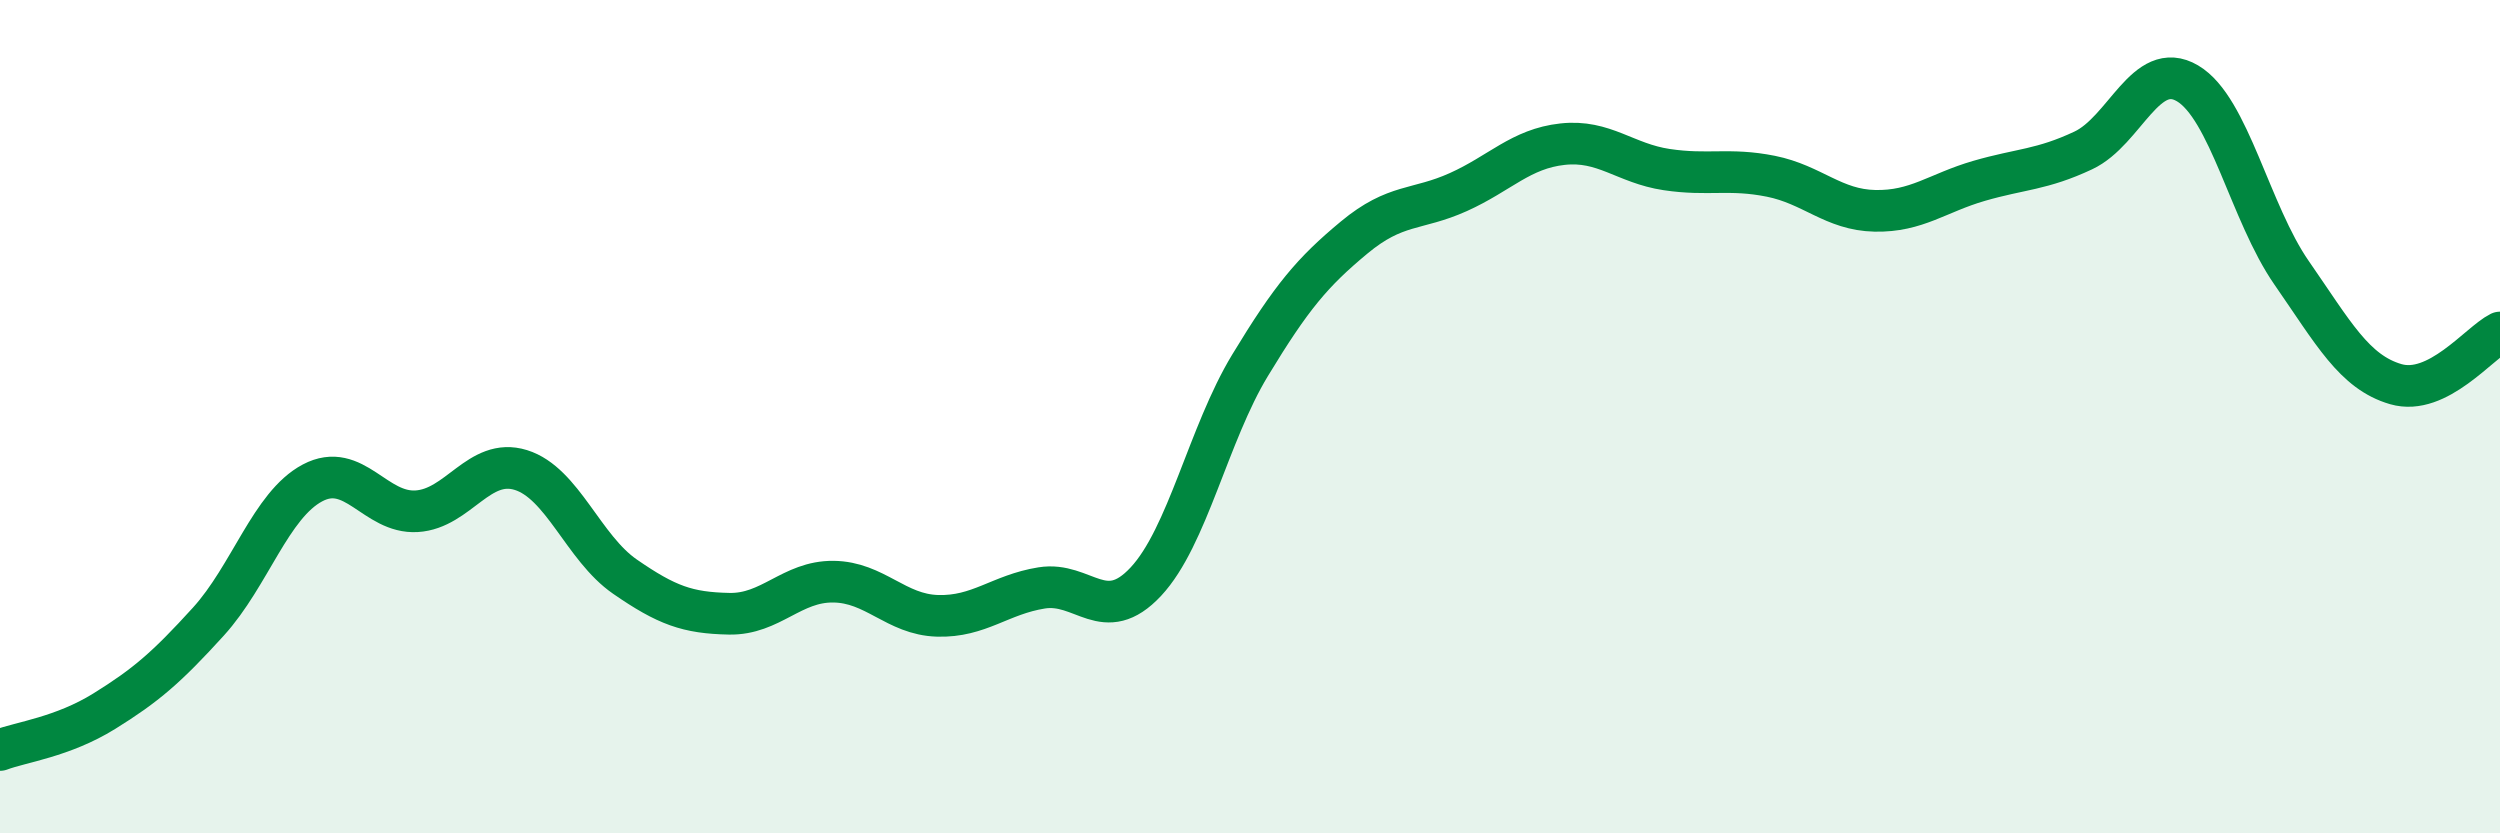
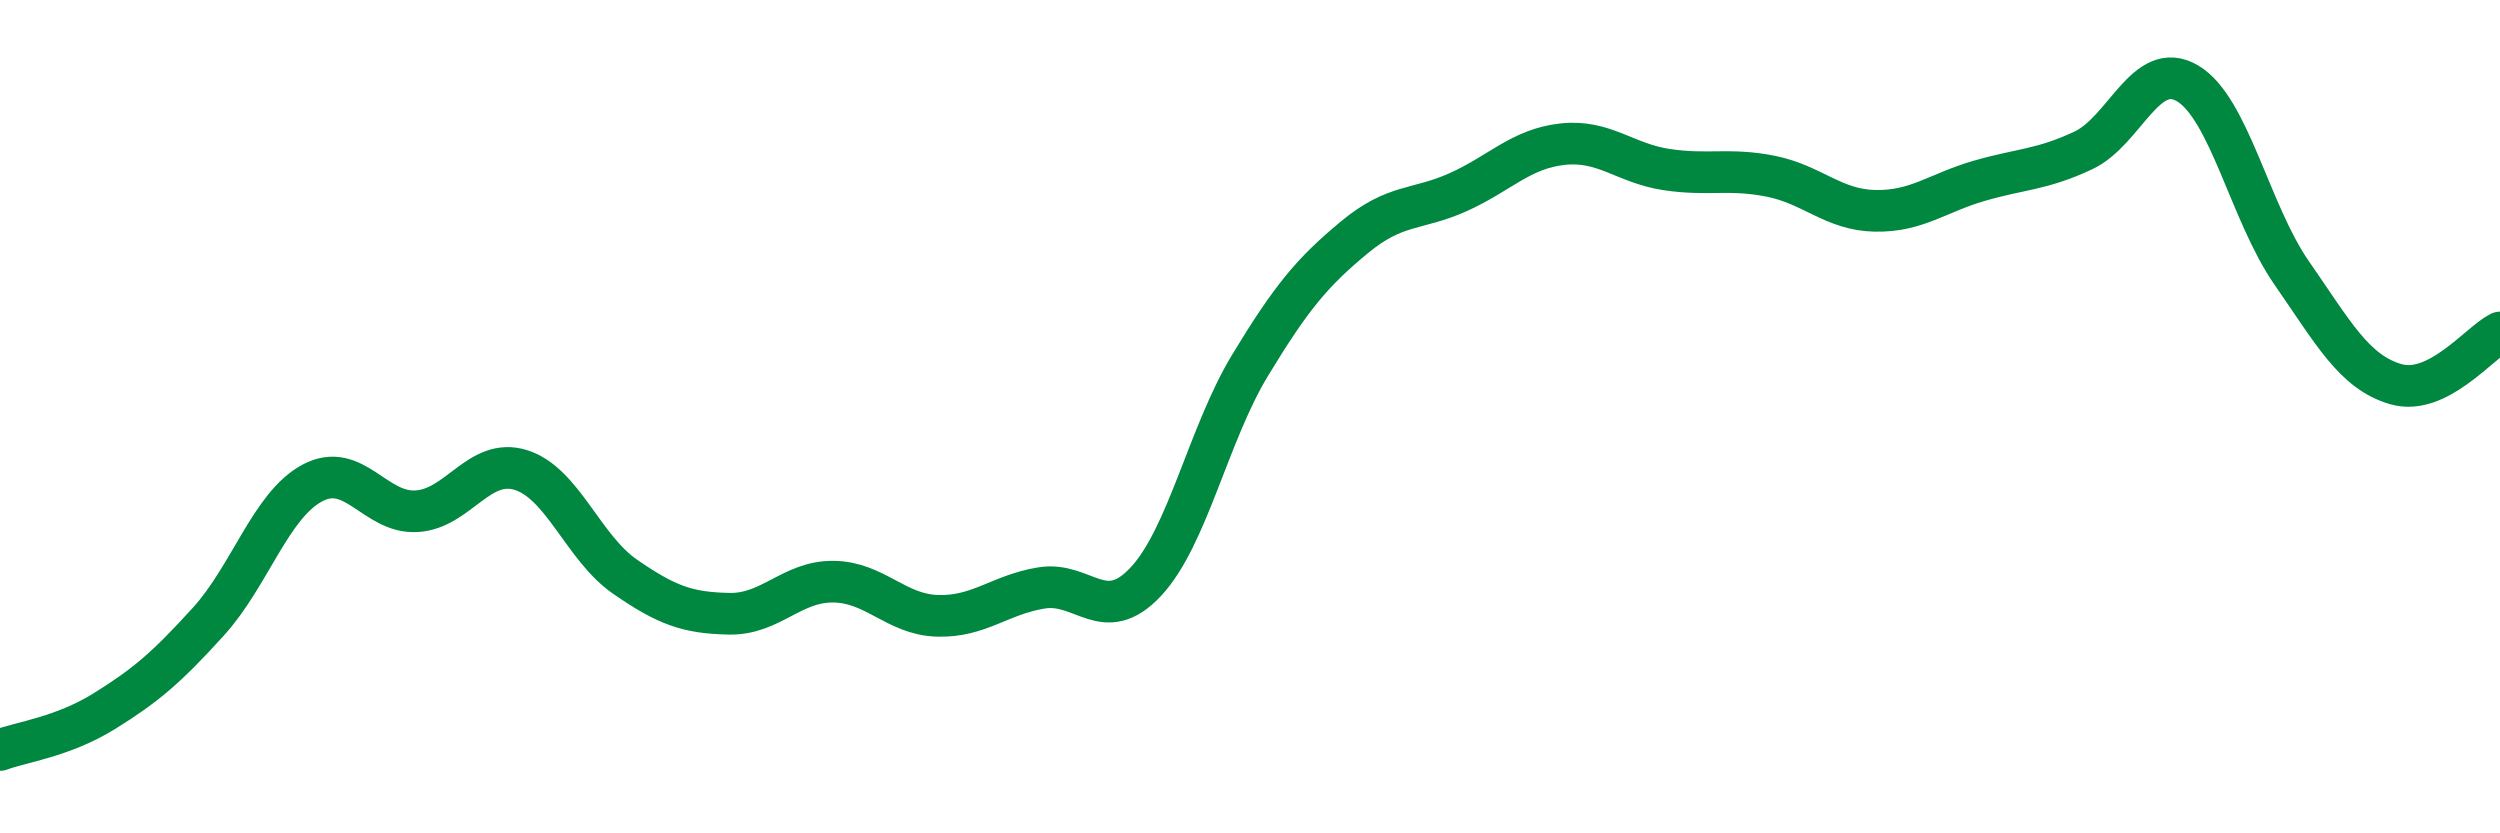
<svg xmlns="http://www.w3.org/2000/svg" width="60" height="20" viewBox="0 0 60 20">
-   <path d="M 0,18 C 0.5,17.81 1.5,17.69 2.5,17.07 C 3.5,16.45 4,16.02 5,14.92 C 6,13.82 6.5,12.12 7.5,11.59 C 8.5,11.06 9,12.33 10,12.27 C 11,12.21 11.5,10.97 12.5,11.28 C 13.5,11.59 14,13.15 15,13.84 C 16,14.53 16.5,14.71 17.5,14.73 C 18.5,14.75 19,13.95 20,13.96 C 21,13.97 21.5,14.75 22.5,14.78 C 23.5,14.81 24,14.27 25,14.11 C 26,13.95 26.5,15.03 27.5,13.96 C 28.5,12.89 29,10.42 30,8.77 C 31,7.12 31.5,6.53 32.5,5.7 C 33.5,4.87 34,5.06 35,4.61 C 36,4.16 36.5,3.57 37.5,3.46 C 38.5,3.35 39,3.92 40,4.07 C 41,4.22 41.5,4.03 42.5,4.23 C 43.5,4.43 44,5.04 45,5.06 C 46,5.08 46.5,4.63 47.5,4.34 C 48.5,4.05 49,4.08 50,3.61 C 51,3.14 51.5,1.41 52.5,2 C 53.5,2.59 54,5.11 55,6.55 C 56,7.99 56.5,8.93 57.5,9.22 C 58.5,9.51 59.5,8.23 60,7.98L60 20L0 20Z" fill="#008740" opacity="0.1" stroke-linecap="round" stroke-linejoin="round" />
  <path d="M 0,18 C 0.5,17.81 1.5,17.69 2.5,17.07 C 3.5,16.45 4,16.02 5,14.92 C 6,13.82 6.5,12.12 7.5,11.59 C 8.5,11.06 9,12.33 10,12.27 C 11,12.21 11.5,10.97 12.5,11.28 C 13.5,11.59 14,13.15 15,13.84 C 16,14.53 16.5,14.71 17.5,14.73 C 18.5,14.75 19,13.95 20,13.96 C 21,13.97 21.5,14.75 22.5,14.78 C 23.5,14.81 24,14.27 25,14.11 C 26,13.95 26.5,15.03 27.5,13.96 C 28.5,12.89 29,10.42 30,8.77 C 31,7.12 31.5,6.53 32.5,5.7 C 33.5,4.87 34,5.06 35,4.61 C 36,4.16 36.5,3.57 37.5,3.46 C 38.5,3.35 39,3.92 40,4.07 C 41,4.22 41.5,4.03 42.5,4.23 C 43.5,4.43 44,5.04 45,5.06 C 46,5.08 46.5,4.63 47.5,4.34 C 48.5,4.05 49,4.08 50,3.61 C 51,3.14 51.5,1.41 52.5,2 C 53.5,2.59 54,5.11 55,6.55 C 56,7.99 56.5,8.93 57.5,9.22 C 58.5,9.51 59.5,8.23 60,7.98" stroke="#008740" stroke-width="1" fill="none" stroke-linecap="round" stroke-linejoin="round" />
</svg>